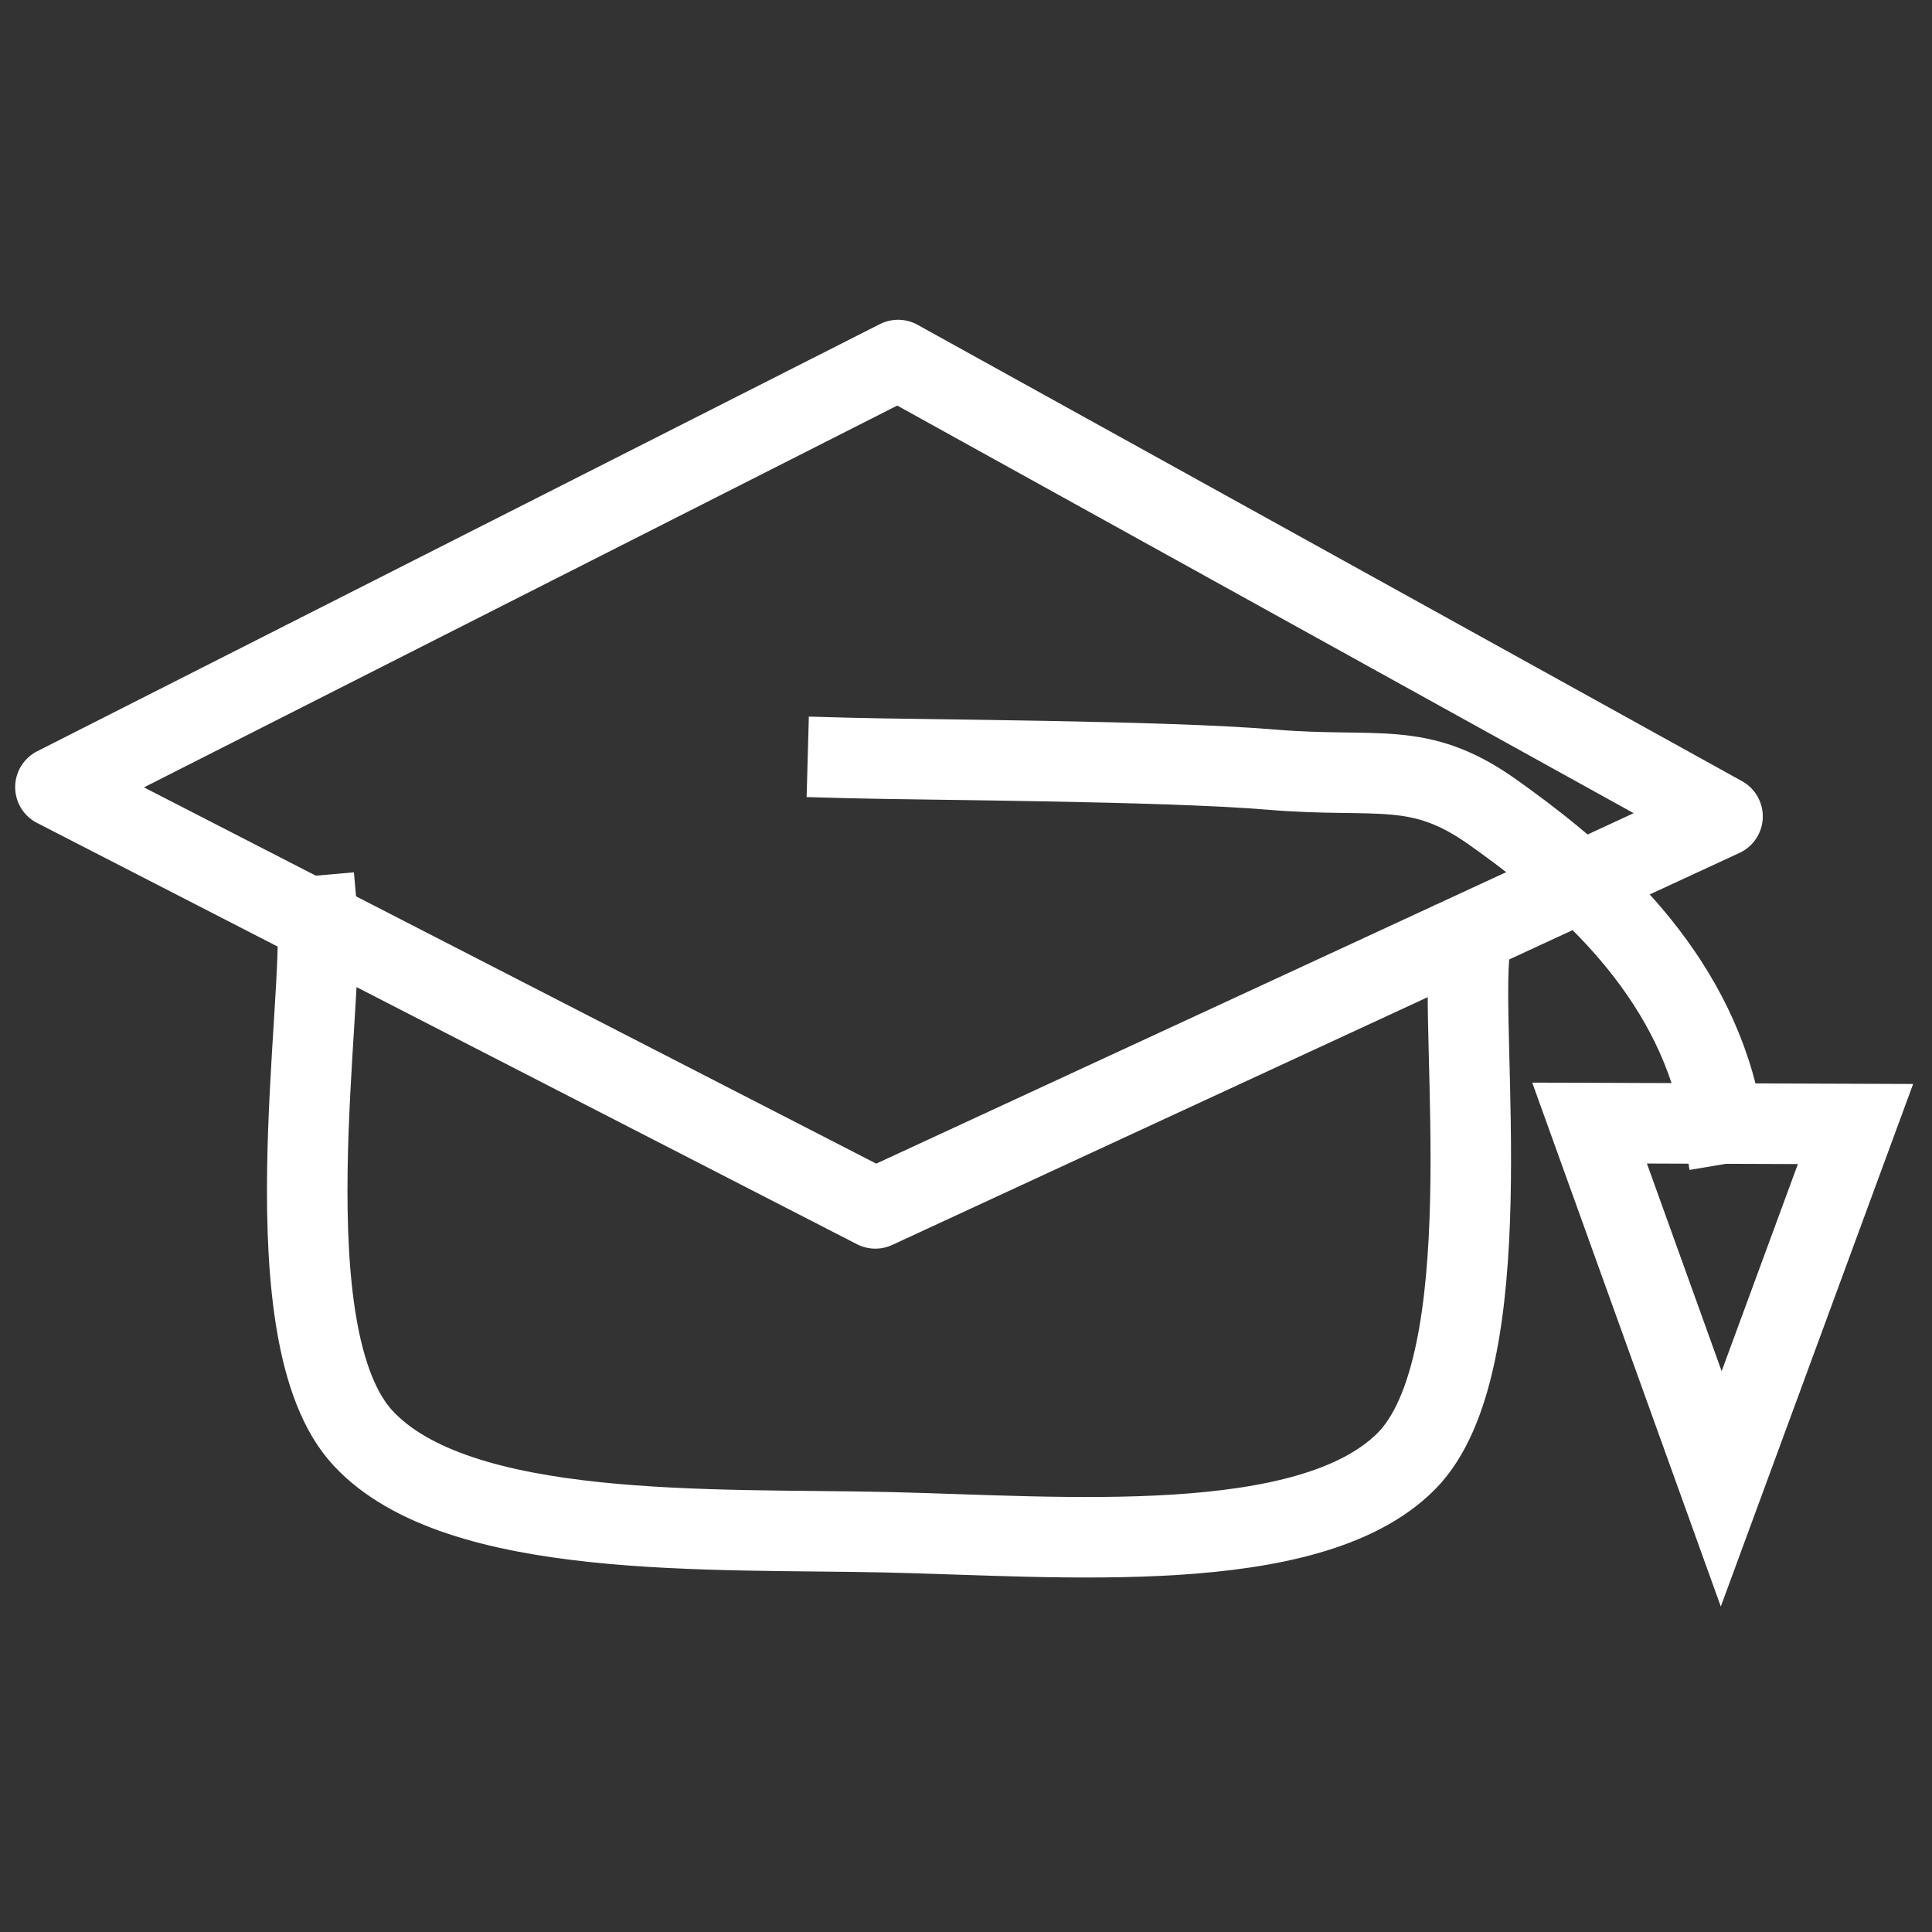
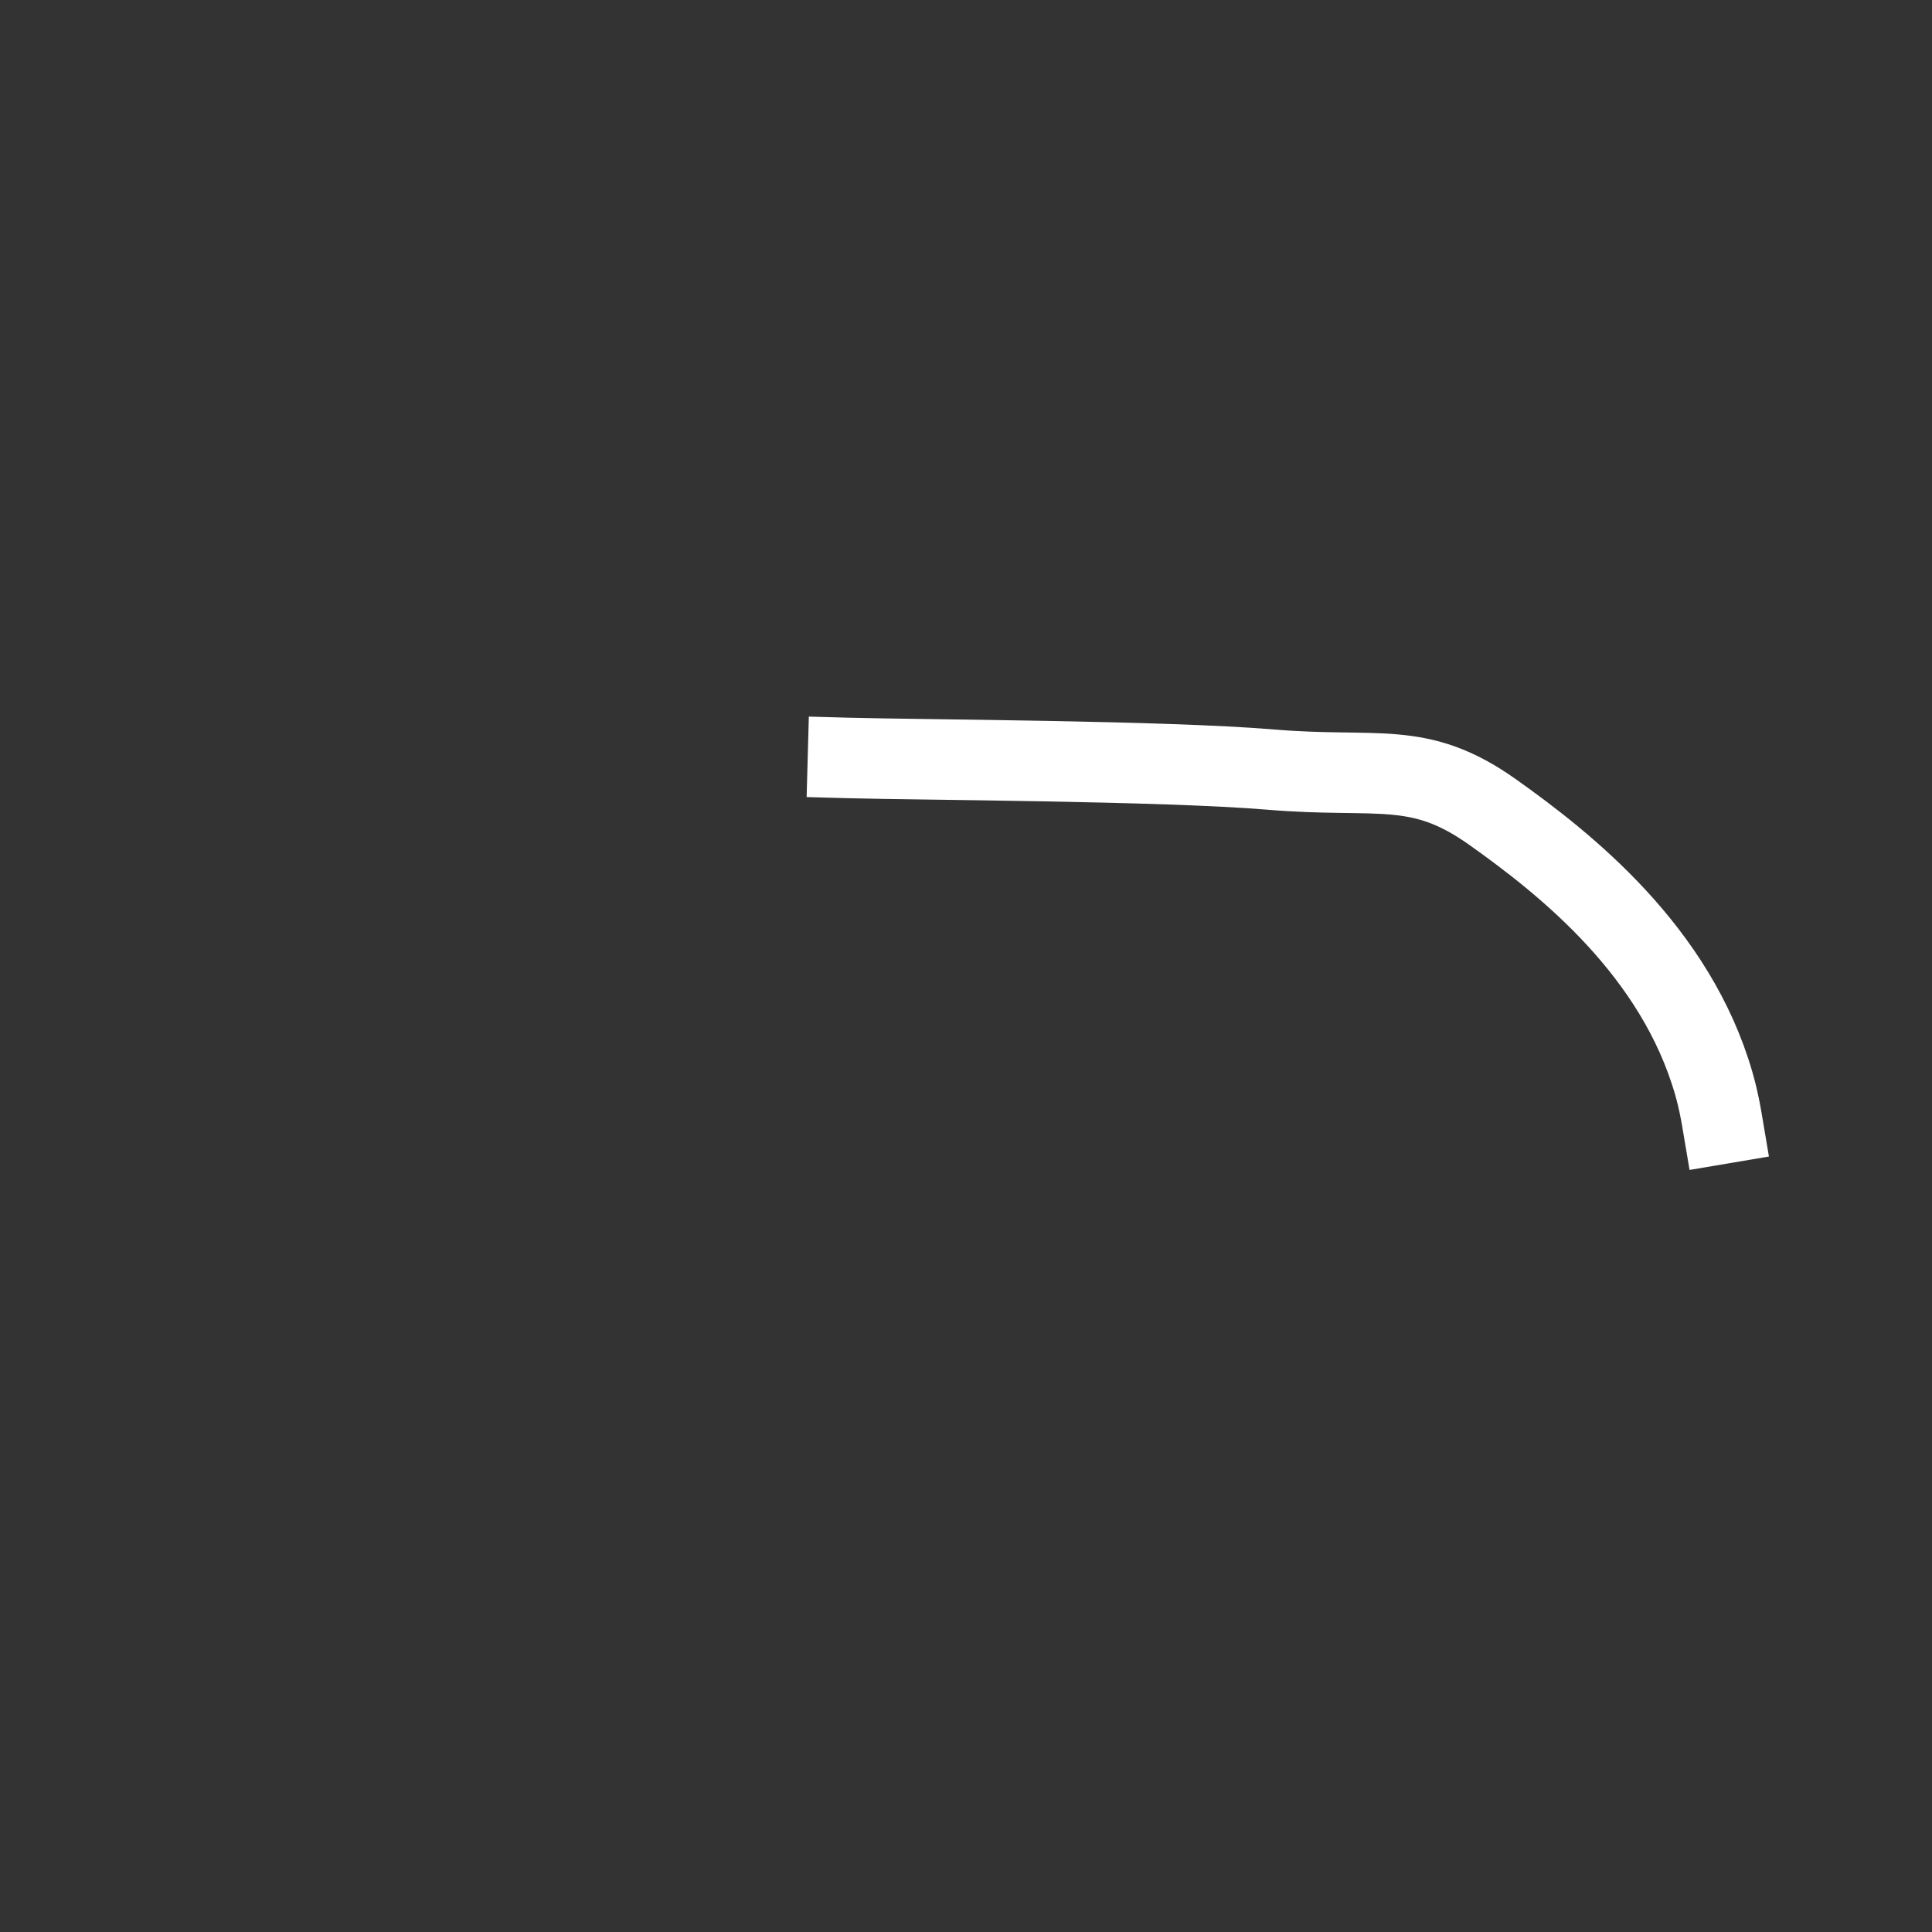
<svg xmlns="http://www.w3.org/2000/svg" version="1.1" viewBox="0.0 0.0 192.0 192.0" fill="none" stroke="none" stroke-linecap="square" stroke-miterlimit="10">
  <rect x="0.0" y="0.0" width="192.0" height="192.0" fill="#333333" stroke="none" />
  <clipPath id="p.0">
    <path d="m0 0l192.0 0l0 192.0l-192.0 0l0 -192.0z" clip-rule="nonzero" />
  </clipPath>
  <g clip-path="url(#p.0)">
    <path fill="#000000" fill-opacity="0.0" d="m0 0l192.0 0l0 192.0l-192.0 0z" fill-rule="evenodd" />
    <path fill="#000000" fill-opacity="0.0" d="m5.507 78.224l83.742 -42.445l81.936 45.353l-84.197 38.958z" fill-rule="evenodd" />
-     <path stroke="#ffffff" stroke-width="8.0" stroke-linejoin="round" stroke-linecap="butt" d="m5.507 78.224l83.742 -42.445l81.936 45.353l-84.197 38.958z" fill-rule="evenodd" />
-     <path fill="#000000" fill-opacity="0.0" d="m31.536 91.024c0.754 8.646 -4.906 41.669 4.525 51.877c9.431 10.208 34.782 8.982 52.059 9.372c17.277 0.391 41.948 2.621 51.605 -7.029c9.657 -9.65 5.282 -42.394 6.338 -50.872" fill-rule="evenodd" />
-     <path stroke="#ffffff" stroke-width="8.0" stroke-linejoin="round" stroke-linecap="butt" d="m31.536 91.024c0.754 8.646 -4.906 41.669 4.525 51.877c9.431 10.208 34.782 8.982 52.059 9.372c17.277 0.391 41.948 2.621 51.605 -7.029c9.657 -9.65 5.282 -42.394 6.338 -50.872" fill-rule="evenodd" />
    <path fill="#000000" fill-opacity="0.0" d="m84.27 75.323c7.007 0.193 31.365 0.266 42.039 1.16c10.674 0.894 14.67 -0.998 22.005 4.205c7.336 5.203 18.225 13.849 22.008 27.01c3.783 13.161 0.573 43.298 0.688 51.958" fill-rule="evenodd" />
    <path stroke="#ffffff" stroke-width="8.0" stroke-linejoin="round" stroke-linecap="butt" d="m84.27 75.323c7.007 0.193 31.365 0.266 42.039 1.16c10.674 0.894 14.67 -0.998 22.005 4.205c7.336 5.203 18.225 13.849 22.008 27.01c0.236 0.823 0.446 1.711 0.63 2.657c0.046 0.236 0.091 0.476 0.134 0.72l0.098 0.581" fill-rule="evenodd" />
-     <path stroke="#ffffff" stroke-width="8.0" stroke-linecap="butt" d="m157.97 111.609l13.083 36.352l13.345 -36.257z" fill-rule="evenodd" />
  </g>
</svg>